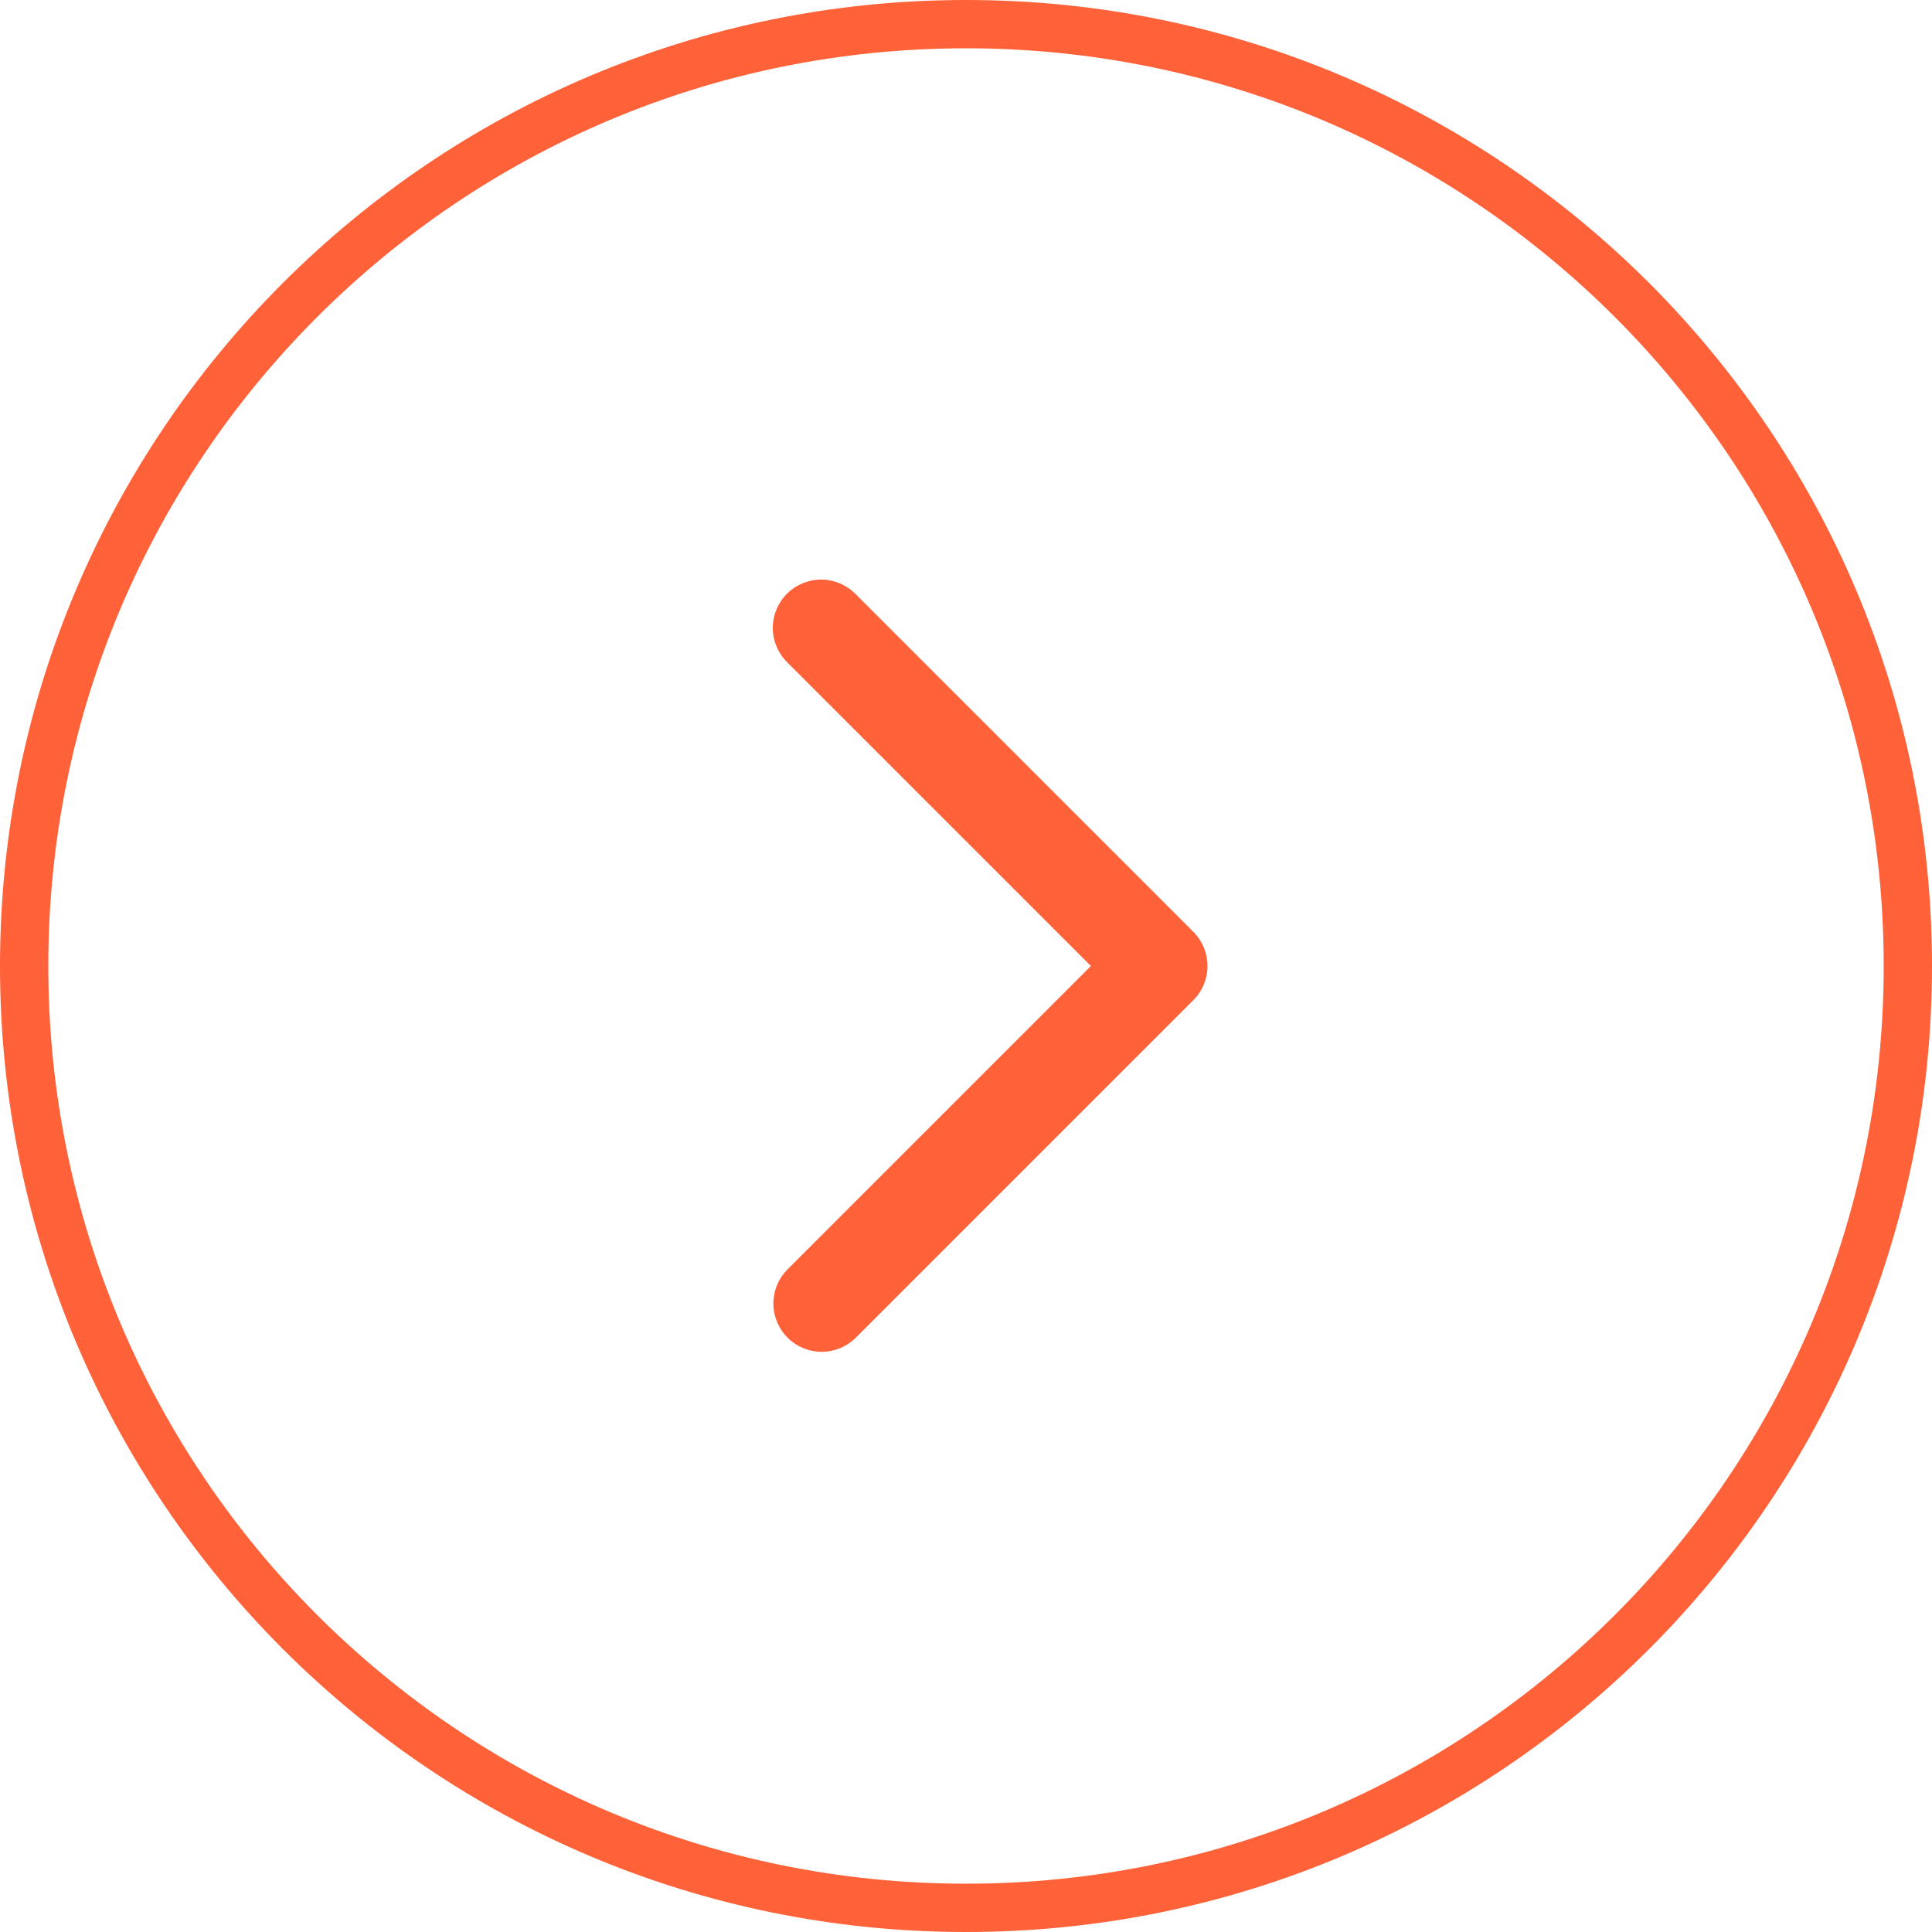
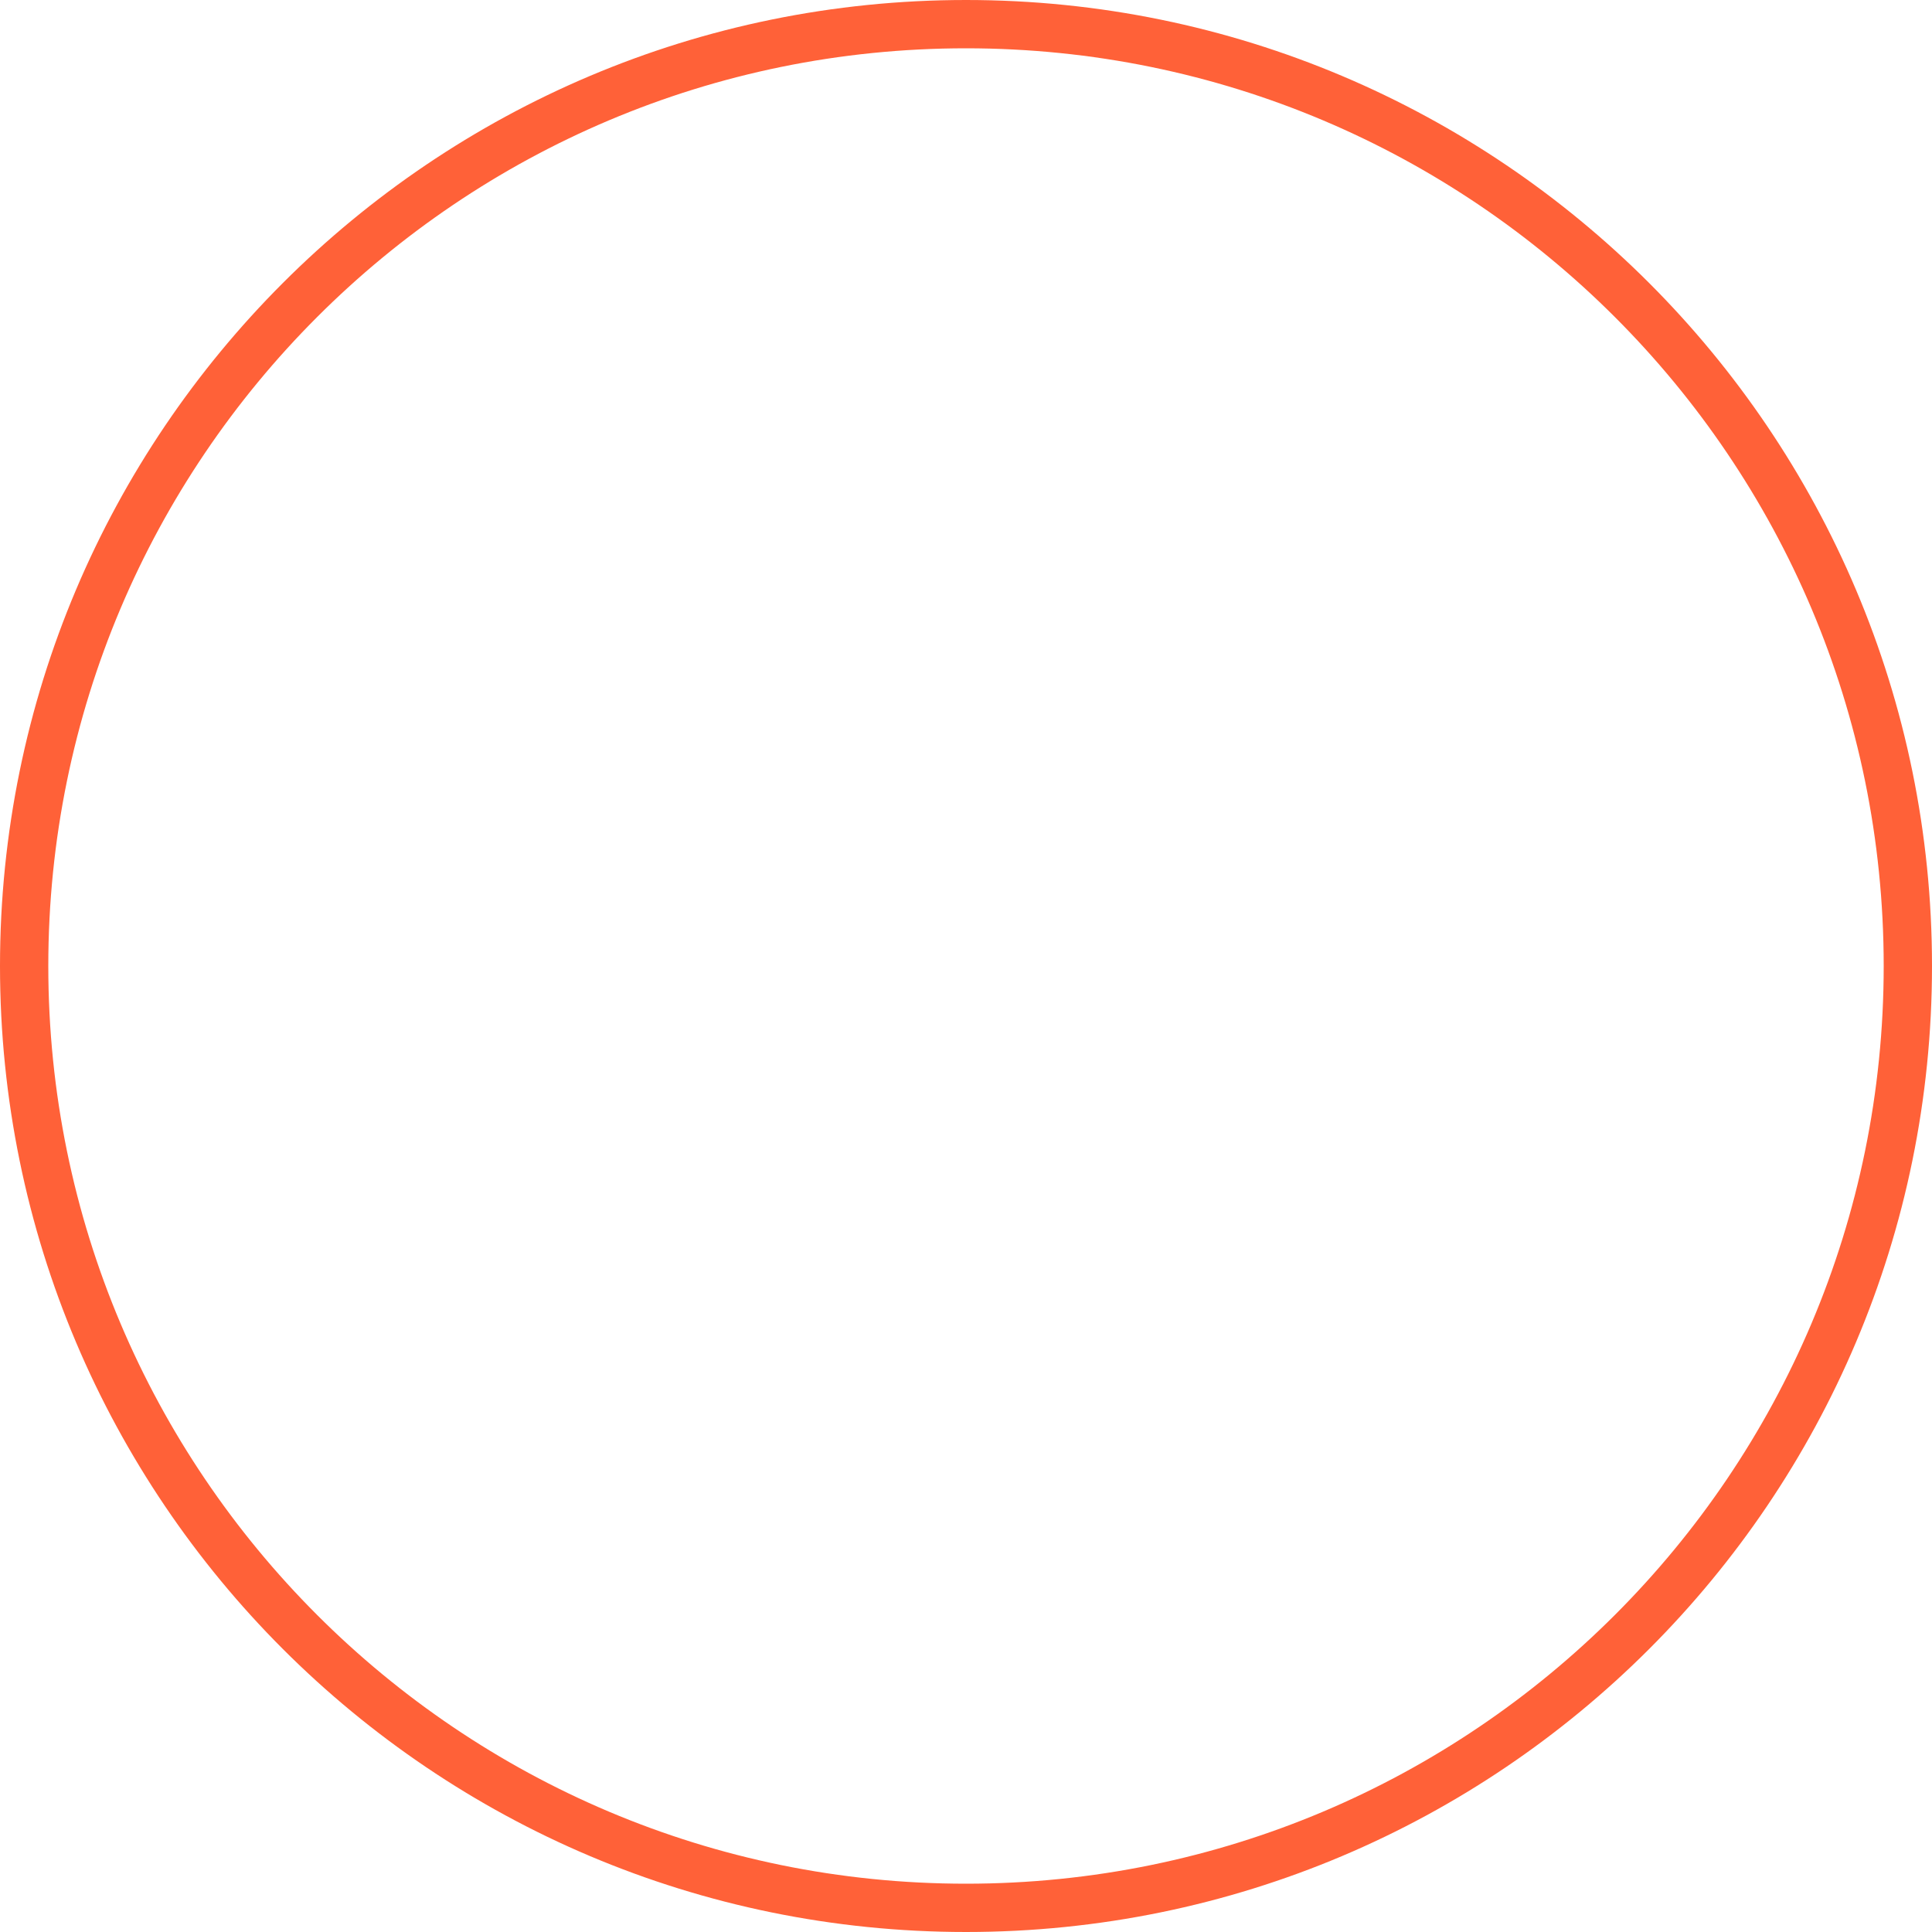
<svg xmlns="http://www.w3.org/2000/svg" width="40" height="40" viewBox="0 0 40 40" fill="none">
  <g clip-path="url(#clip0_10906_182)">
-     <path d="M16.293 12.293C16.105 12.48 16 12.735 16 13C16 13.265 16.105 13.519 16.293 13.707L22.586 20L16.293 26.293C16.111 26.481 16.01 26.734 16.012 26.996C16.014 27.258 16.12 27.509 16.305 27.695C16.49 27.88 16.741 27.985 17.003 27.988C17.266 27.99 17.518 27.889 17.707 27.707L24.707 20.707C24.894 20.519 25 20.265 25 20C25 19.735 24.894 19.48 24.707 19.293L17.707 12.293C17.519 12.105 17.265 12 17 12C16.735 12 16.48 12.105 16.293 12.293Z" fill="#FF6138" />
    <path d="M39.5 20C39.5 9.23 30.77 0.5 20 0.5C9.23 0.5 0.5 9.23 0.5 20C0.5 30.77 9.23 39.5 20 39.5C30.77 39.5 39.5 30.77 39.5 20Z" stroke="#FF6138" />
  </g>
  <defs>
    <clipPath id="clip0_10906_182">
      <rect width="40" height="40" fill="white" />
    </clipPath>
  </defs>
</svg>